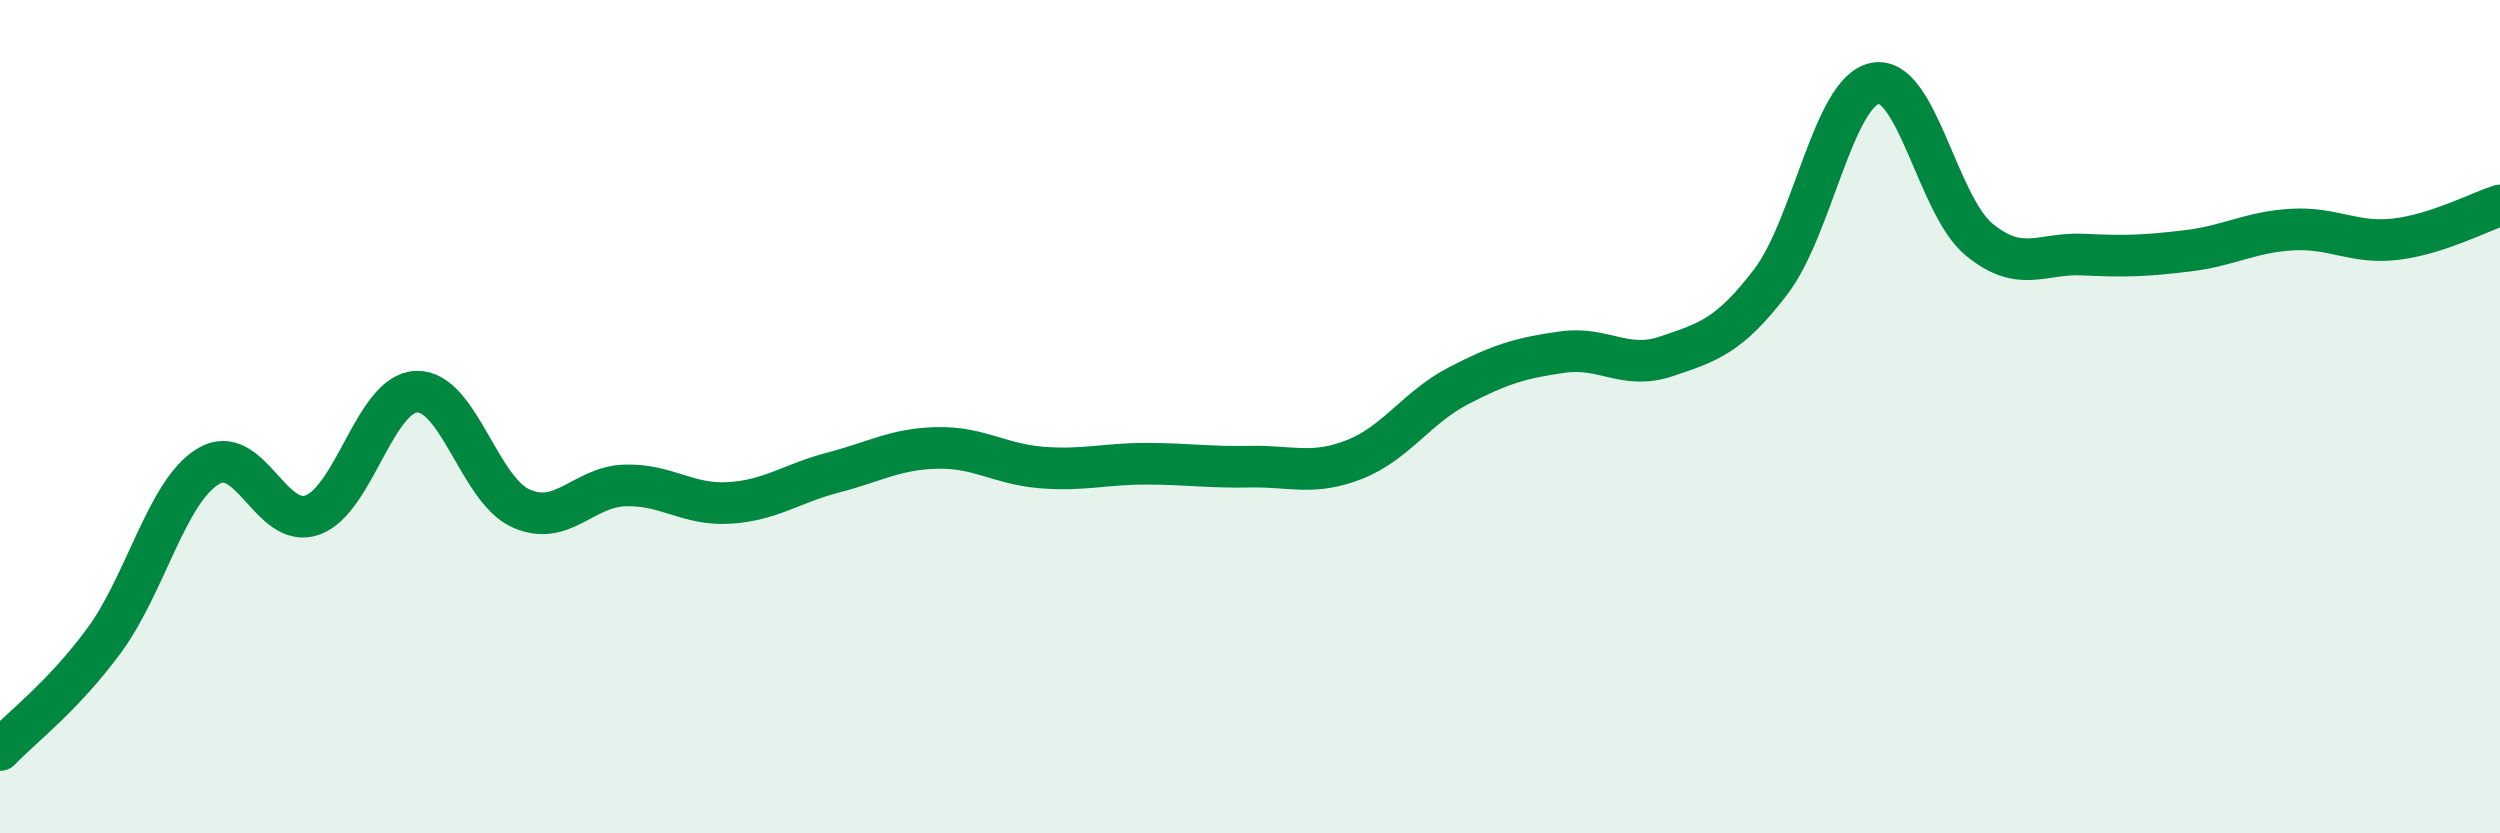
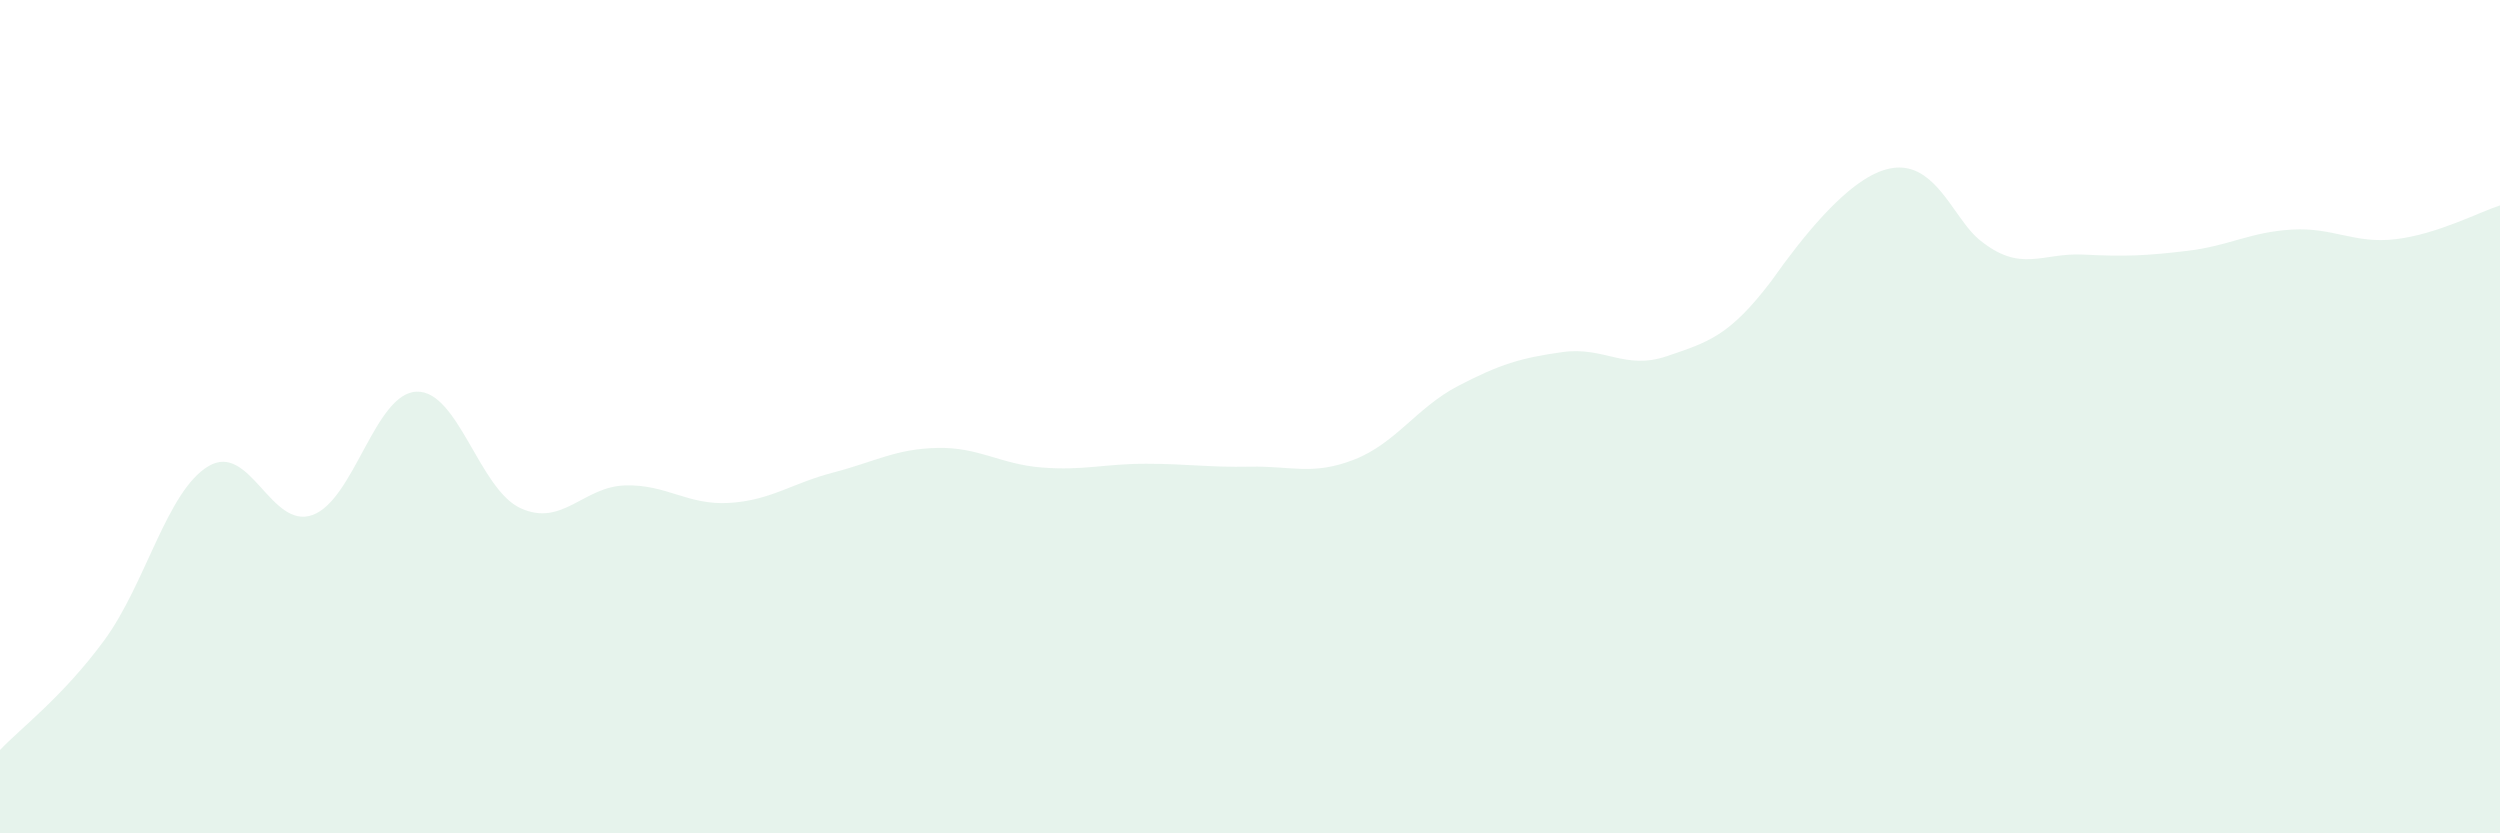
<svg xmlns="http://www.w3.org/2000/svg" width="60" height="20" viewBox="0 0 60 20">
-   <path d="M 0,18 C 0.5,17.47 1.5,16.73 2.5,15.37 C 3.5,14.01 4,11.79 5,11.19 C 6,10.59 6.5,12.72 7.5,12.36 C 8.5,12 9,9.43 10,9.4 C 11,9.37 11.5,11.75 12.5,12.2 C 13.5,12.65 14,11.68 15,11.65 C 16,11.62 16.5,12.13 17.5,12.07 C 18.5,12.01 19,11.6 20,11.34 C 21,11.08 21.5,10.77 22.5,10.75 C 23.5,10.73 24,11.14 25,11.22 C 26,11.3 26.5,11.13 27.5,11.13 C 28.5,11.13 29,11.22 30,11.2 C 31,11.18 31.5,11.42 32.5,11.03 C 33.5,10.64 34,9.78 35,9.26 C 36,8.74 36.5,8.59 37.5,8.45 C 38.5,8.31 39,8.89 40,8.55 C 41,8.21 41.5,8.07 42.5,6.76 C 43.5,5.45 44,2.2 45,2 C 46,1.8 46.5,4.93 47.5,5.75 C 48.5,6.57 49,6.06 50,6.11 C 51,6.16 51.5,6.14 52.5,6.02 C 53.5,5.9 54,5.57 55,5.51 C 56,5.45 56.5,5.86 57.5,5.74 C 58.5,5.62 59.5,5.09 60,4.93L60 20L0 20Z" fill="#008740" opacity="0.1" stroke-linecap="round" stroke-linejoin="round" />
-   <path d="M 0,18 C 0.5,17.47 1.5,16.73 2.5,15.37 C 3.5,14.01 4,11.79 5,11.19 C 6,10.59 6.5,12.72 7.5,12.36 C 8.5,12 9,9.43 10,9.4 C 11,9.37 11.5,11.75 12.5,12.2 C 13.5,12.65 14,11.68 15,11.65 C 16,11.62 16.5,12.13 17.5,12.07 C 18.5,12.01 19,11.6 20,11.34 C 21,11.08 21.5,10.77 22.5,10.75 C 23.5,10.73 24,11.14 25,11.22 C 26,11.3 26.5,11.13 27.5,11.13 C 28.5,11.13 29,11.22 30,11.2 C 31,11.18 31.5,11.42 32.5,11.03 C 33.5,10.64 34,9.78 35,9.26 C 36,8.74 36.5,8.59 37.5,8.45 C 38.5,8.31 39,8.89 40,8.55 C 41,8.21 41.5,8.07 42.5,6.76 C 43.5,5.45 44,2.2 45,2 C 46,1.8 46.5,4.93 47.5,5.75 C 48.5,6.57 49,6.06 50,6.11 C 51,6.16 51.5,6.14 52.5,6.02 C 53.5,5.9 54,5.57 55,5.51 C 56,5.45 56.5,5.86 57.5,5.74 C 58.5,5.62 59.5,5.09 60,4.93" stroke="#008740" stroke-width="1" fill="none" stroke-linecap="round" stroke-linejoin="round" />
+   <path d="M 0,18 C 0.5,17.47 1.5,16.73 2.5,15.37 C 3.5,14.01 4,11.79 5,11.19 C 6,10.59 6.5,12.72 7.5,12.36 C 8.5,12 9,9.43 10,9.4 C 11,9.37 11.5,11.75 12.5,12.2 C 13.5,12.65 14,11.68 15,11.65 C 16,11.62 16.5,12.13 17.5,12.07 C 18.5,12.01 19,11.6 20,11.34 C 21,11.08 21.5,10.77 22.5,10.75 C 23.5,10.73 24,11.14 25,11.22 C 26,11.3 26.5,11.13 27.5,11.13 C 28.5,11.13 29,11.22 30,11.2 C 31,11.18 31.5,11.42 32.5,11.03 C 33.5,10.64 34,9.78 35,9.26 C 36,8.74 36.5,8.59 37.5,8.45 C 38.5,8.31 39,8.89 40,8.55 C 41,8.21 41.5,8.07 42.5,6.76 C 46,1.8 46.5,4.93 47.5,5.75 C 48.5,6.57 49,6.06 50,6.11 C 51,6.16 51.5,6.14 52.5,6.02 C 53.5,5.9 54,5.57 55,5.51 C 56,5.45 56.5,5.86 57.5,5.74 C 58.5,5.62 59.5,5.09 60,4.93L60 20L0 20Z" fill="#008740" opacity="0.1" stroke-linecap="round" stroke-linejoin="round" />
</svg>